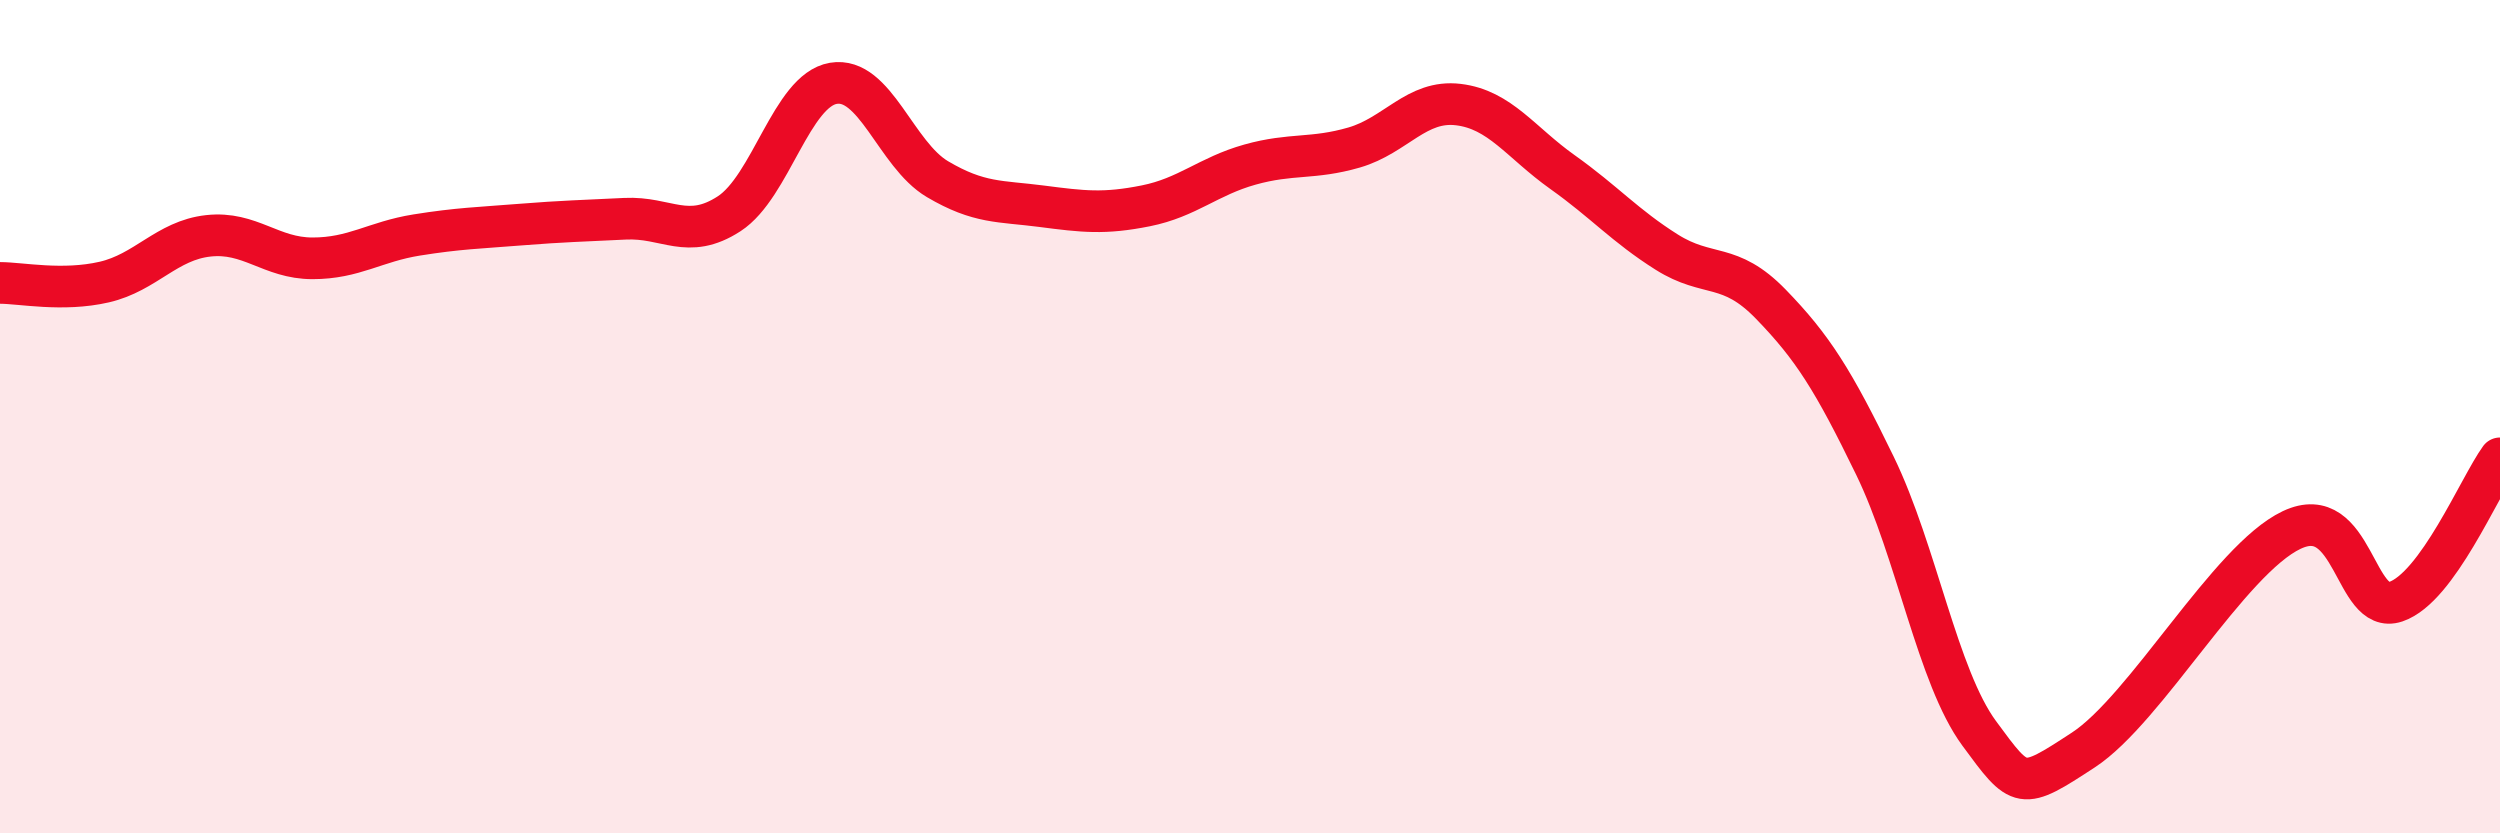
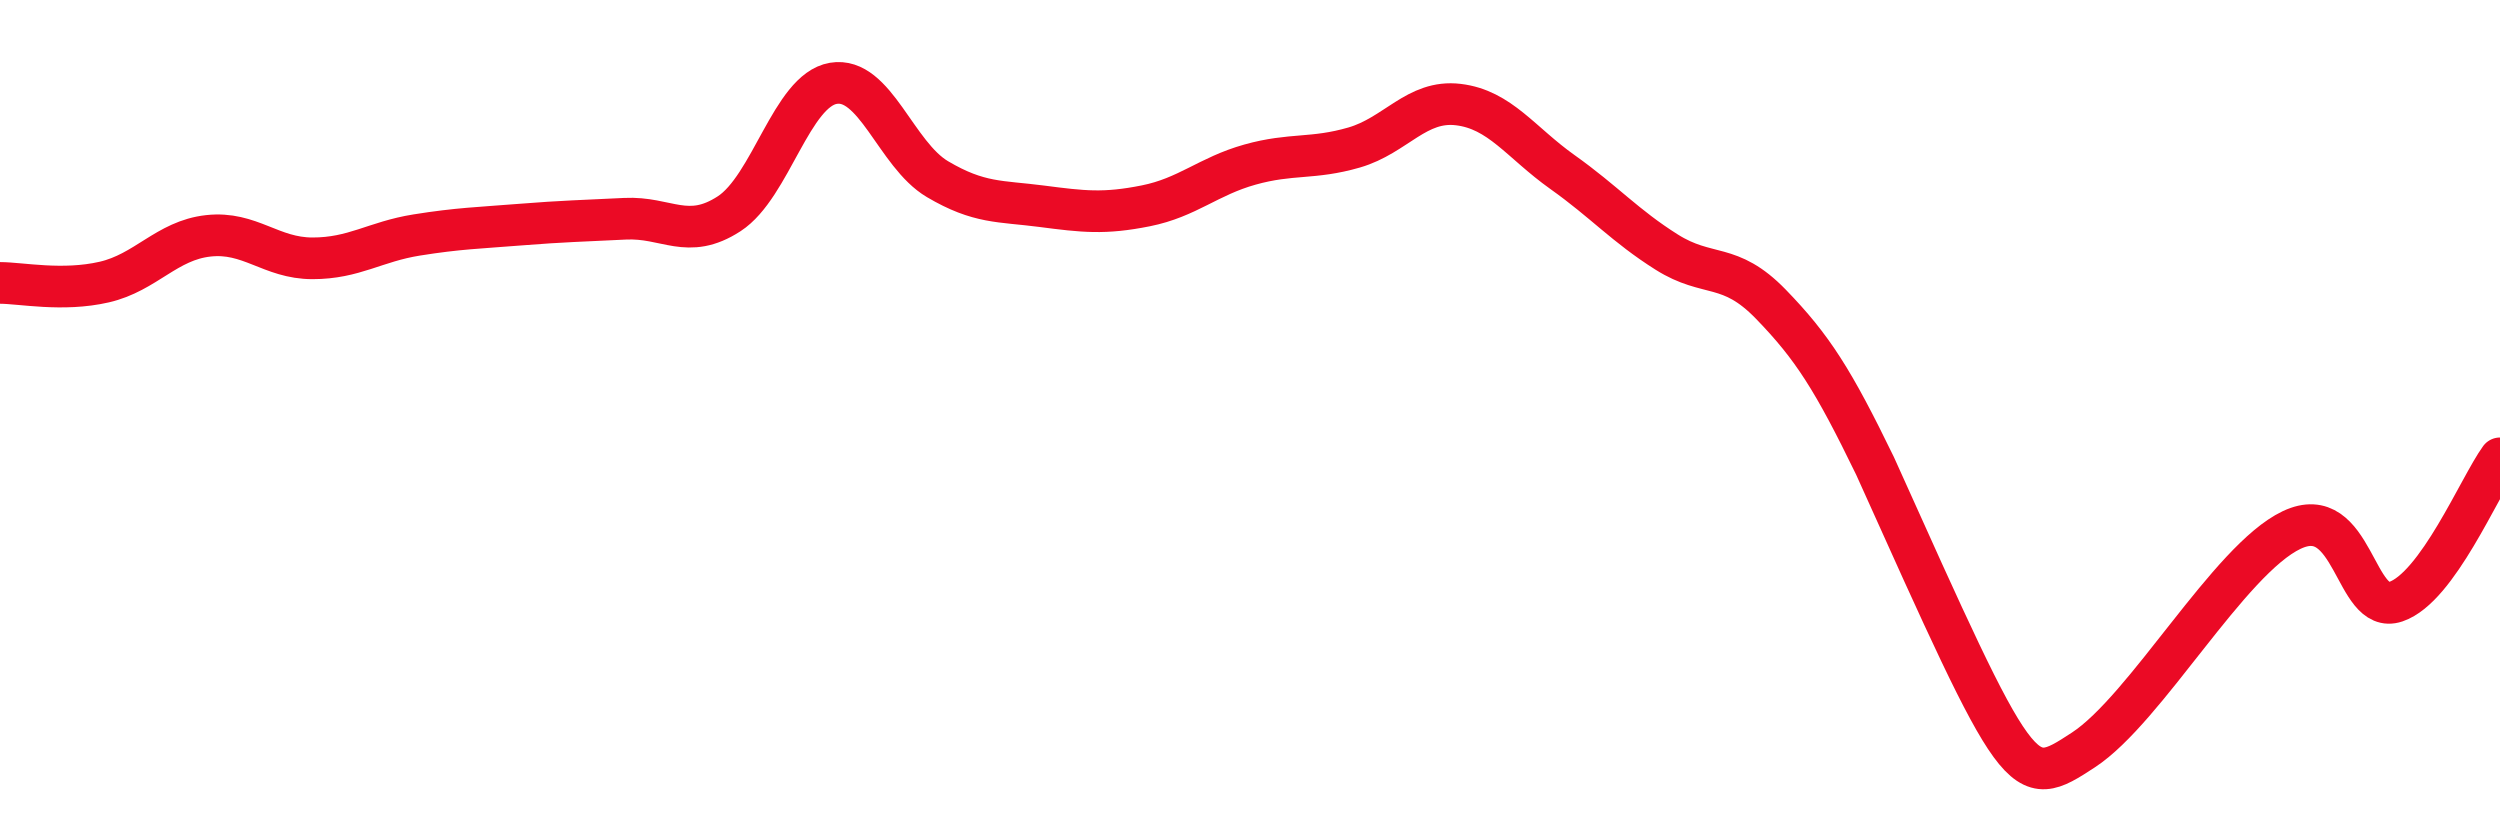
<svg xmlns="http://www.w3.org/2000/svg" width="60" height="20" viewBox="0 0 60 20">
-   <path d="M 0,6.79 C 0.5,6.79 1.5,7 2.5,6.77 C 3.5,6.54 4,5.77 5,5.66 C 6,5.55 6.5,6.2 7.5,6.2 C 8.5,6.2 9,5.8 10,5.64 C 11,5.48 11.5,5.47 12.5,5.39 C 13.5,5.31 14,5.3 15,5.25 C 16,5.2 16.5,5.78 17.5,5.13 C 18.5,4.48 19,2.17 20,2 C 21,1.83 21.5,3.71 22.5,4.3 C 23.5,4.89 24,4.82 25,4.95 C 26,5.08 26.5,5.14 27.5,4.94 C 28.5,4.74 29,4.23 30,3.95 C 31,3.67 31.5,3.83 32.5,3.54 C 33.5,3.25 34,2.39 35,2.51 C 36,2.63 36.5,3.42 37.5,4.13 C 38.5,4.84 39,5.42 40,6.05 C 41,6.68 41.5,6.27 42.5,7.3 C 43.5,8.33 44,9.12 45,11.18 C 46,13.24 46.5,16.24 47.5,17.6 C 48.5,18.96 48.5,18.98 50,18 C 51.5,17.02 53.5,13.43 55,12.72 C 56.5,12.01 56.5,14.78 57.5,14.44 C 58.5,14.1 59.5,11.69 60,11L60 20L0 20Z" fill="#EB0A25" opacity="0.1" stroke-linecap="round" stroke-linejoin="round" />
-   <path d="M 0,6.79 C 0.5,6.79 1.5,7 2.5,6.77 C 3.5,6.54 4,5.77 5,5.66 C 6,5.55 6.5,6.2 7.5,6.2 C 8.5,6.2 9,5.8 10,5.64 C 11,5.48 11.5,5.47 12.5,5.39 C 13.5,5.31 14,5.3 15,5.25 C 16,5.2 16.5,5.78 17.5,5.13 C 18.5,4.48 19,2.17 20,2 C 21,1.83 21.5,3.71 22.5,4.3 C 23.5,4.89 24,4.82 25,4.95 C 26,5.08 26.5,5.14 27.5,4.94 C 28.5,4.74 29,4.23 30,3.95 C 31,3.67 31.5,3.83 32.5,3.54 C 33.5,3.25 34,2.39 35,2.51 C 36,2.63 36.5,3.42 37.5,4.13 C 38.5,4.84 39,5.42 40,6.05 C 41,6.68 41.5,6.27 42.5,7.3 C 43.5,8.33 44,9.12 45,11.18 C 46,13.24 46.5,16.24 47.5,17.6 C 48.5,18.96 48.5,18.98 50,18 C 51.5,17.02 53.5,13.43 55,12.72 C 56.5,12.01 56.5,14.78 57.5,14.44 C 58.5,14.1 59.5,11.69 60,11" stroke="#EB0A25" stroke-width="1" fill="none" stroke-linecap="round" stroke-linejoin="round" />
+   <path d="M 0,6.79 C 0.5,6.79 1.5,7 2.5,6.77 C 3.5,6.54 4,5.77 5,5.66 C 6,5.55 6.5,6.2 7.5,6.2 C 8.5,6.2 9,5.8 10,5.64 C 11,5.48 11.5,5.47 12.5,5.39 C 13.5,5.31 14,5.3 15,5.25 C 16,5.2 16.5,5.78 17.5,5.13 C 18.5,4.48 19,2.17 20,2 C 21,1.83 21.5,3.71 22.5,4.3 C 23.5,4.89 24,4.82 25,4.95 C 26,5.08 26.5,5.14 27.5,4.94 C 28.5,4.74 29,4.23 30,3.95 C 31,3.67 31.5,3.83 32.5,3.54 C 33.5,3.25 34,2.39 35,2.51 C 36,2.63 36.5,3.42 37.5,4.13 C 38.5,4.84 39,5.42 40,6.05 C 41,6.68 41.5,6.27 42.5,7.3 C 43.5,8.33 44,9.12 45,11.18 C 48.5,18.96 48.5,18.98 50,18 C 51.5,17.02 53.5,13.43 55,12.72 C 56.5,12.01 56.5,14.78 57.5,14.44 C 58.5,14.1 59.5,11.69 60,11" stroke="#EB0A25" stroke-width="1" fill="none" stroke-linecap="round" stroke-linejoin="round" />
</svg>